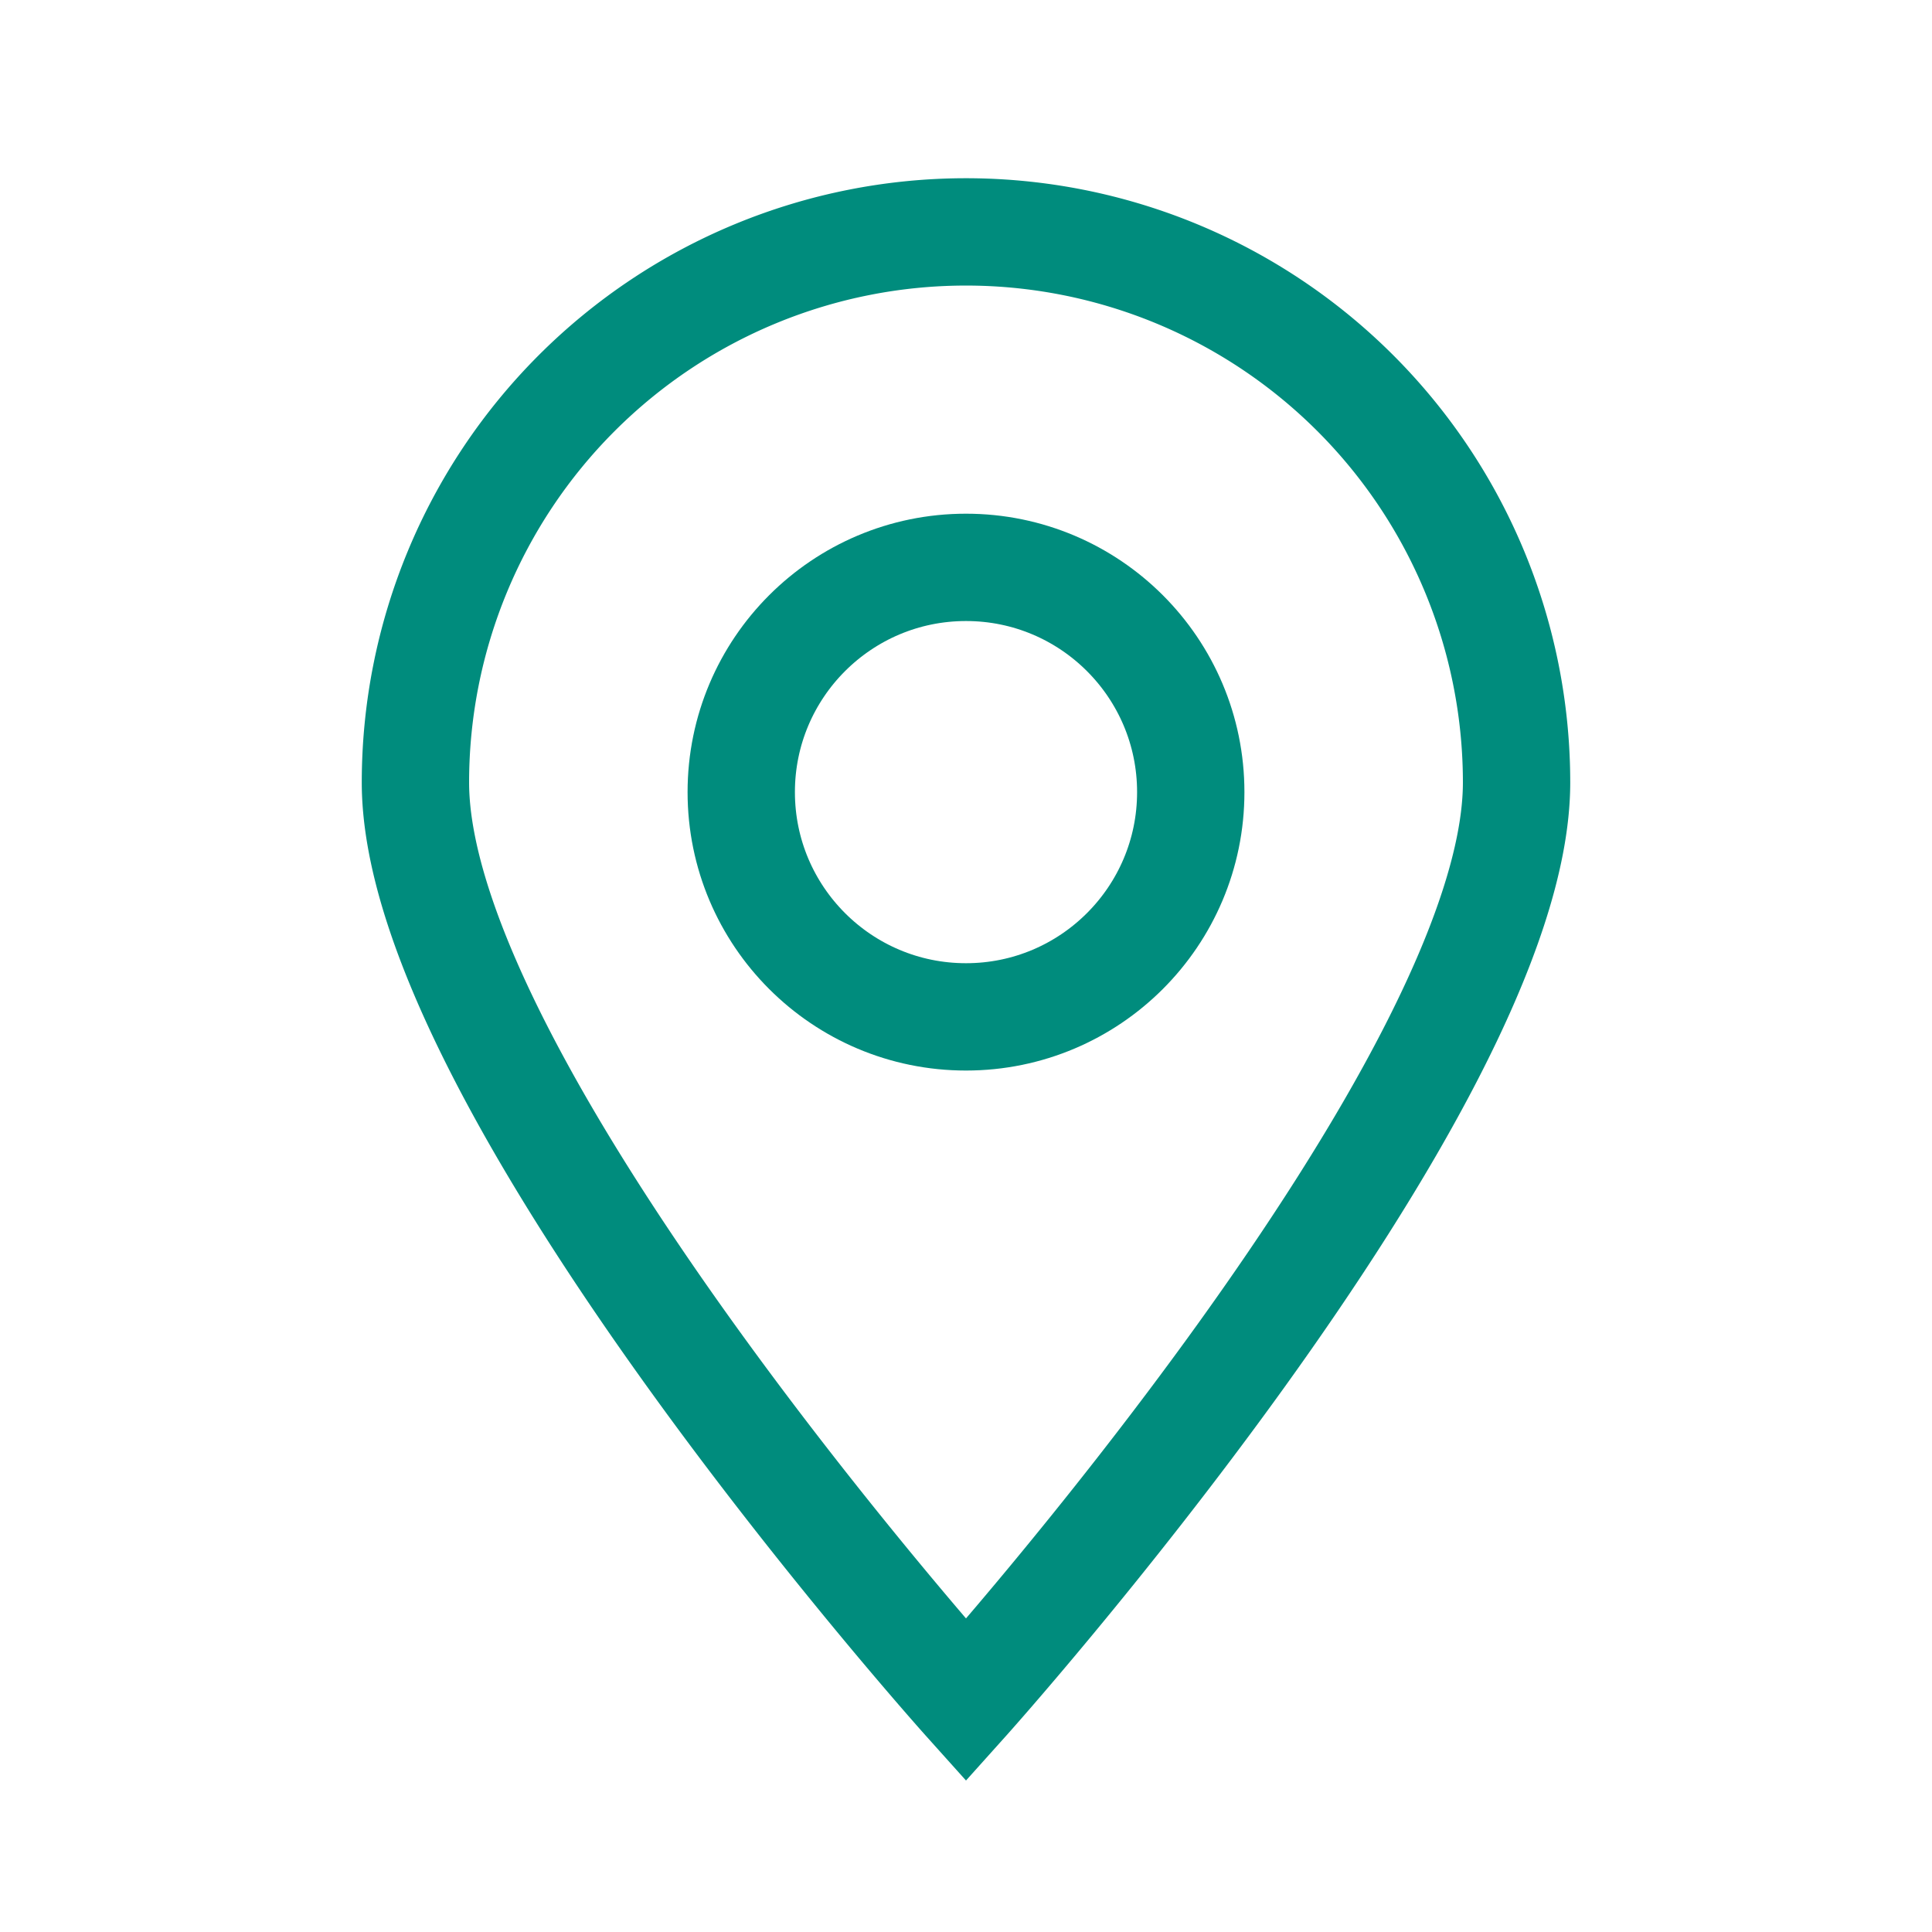
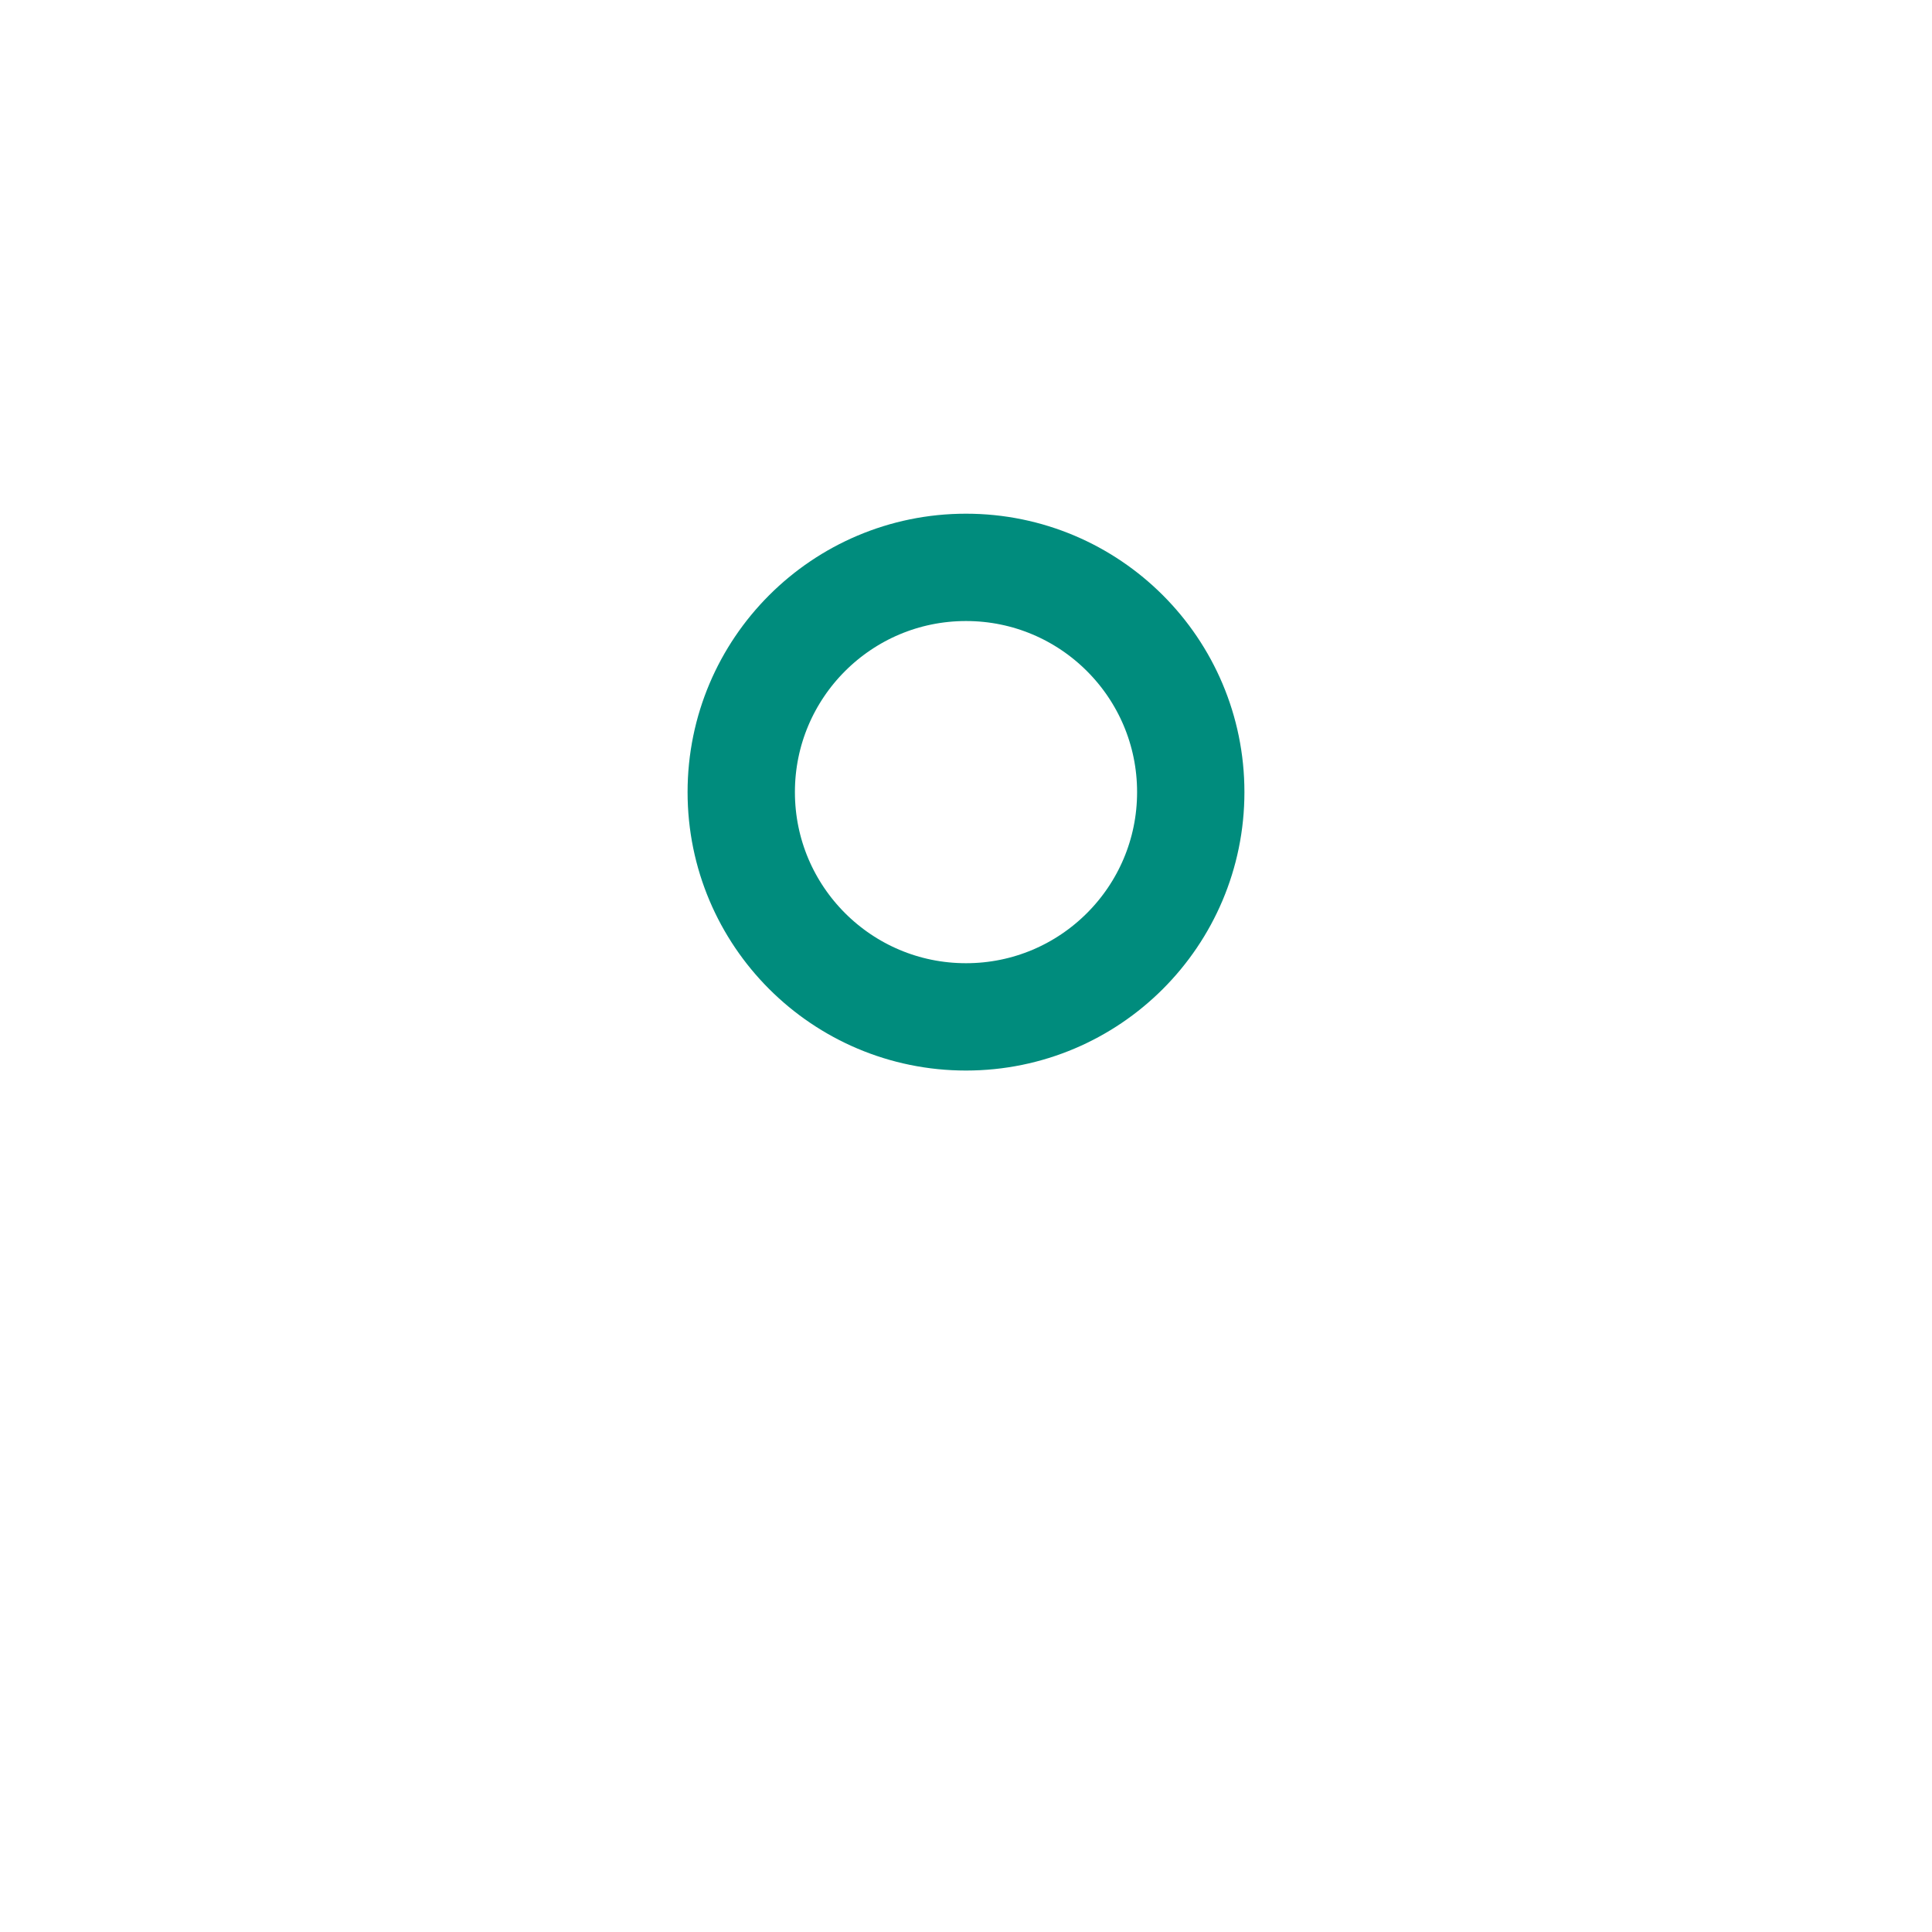
<svg xmlns="http://www.w3.org/2000/svg" width="36" height="36" viewBox="0 0 36 36">
  <g id="Group_5765" data-name="Group 5765" transform="translate(141.966 -457.854)">
-     <rect id="Rectangle_10796" data-name="Rectangle 10796" width="36" height="36" transform="translate(-141.966 457.854)" fill="none" />
    <g id="Group_5764" data-name="Group 5764">
      <g id="Group_5763" data-name="Group 5763">
-         <path id="Path_4123" data-name="Path 4123" d="M-113.707,472.434c0,5.666-10.259,17.1-10.259,17.1s-10.259-11.433-10.259-17.1a10.259,10.259,0,0,1,10.259-10.259A10.259,10.259,0,0,1-113.707,472.434Z" fill="none" stroke="#008c7d" stroke-miterlimit="10" stroke-width="2" />
-       </g>
+         </g>
      <circle id="Ellipse_116" data-name="Ellipse 116" cx="4.188" cy="4.188" r="4.188" transform="translate(-128.154 468.426)" fill="none" stroke="#008c7d" stroke-miterlimit="10" stroke-width="2" />
    </g>
  </g>
</svg>